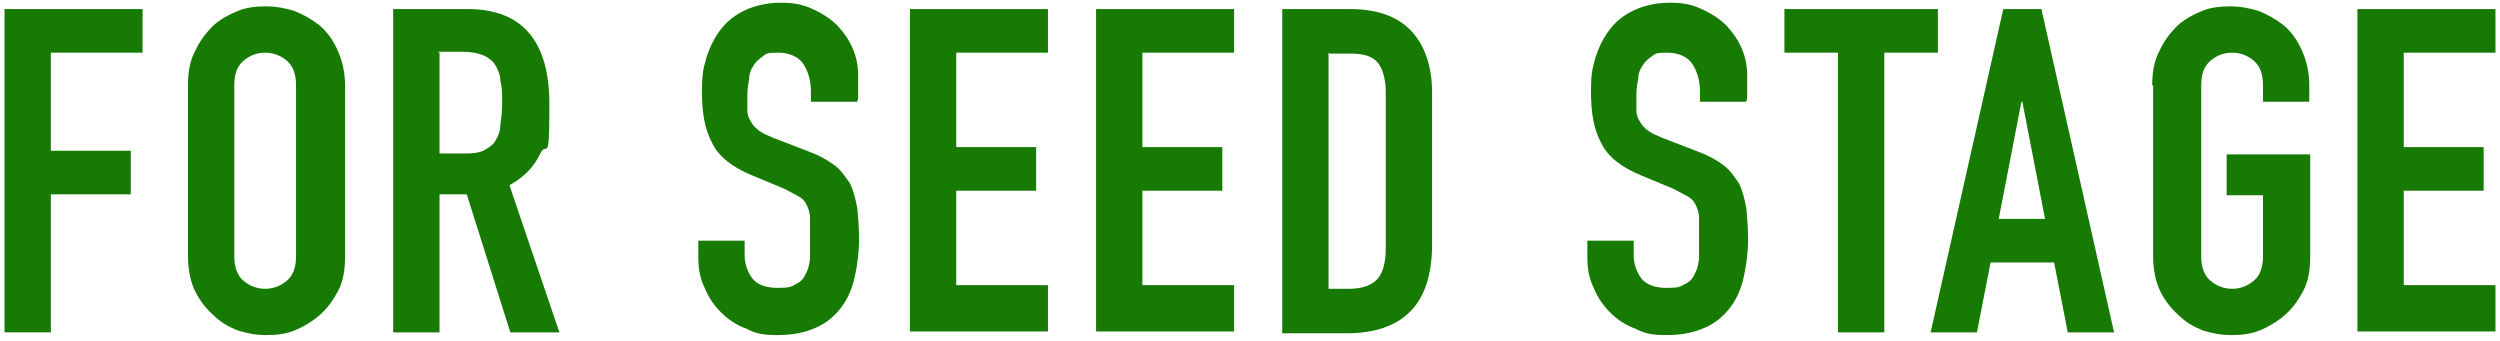
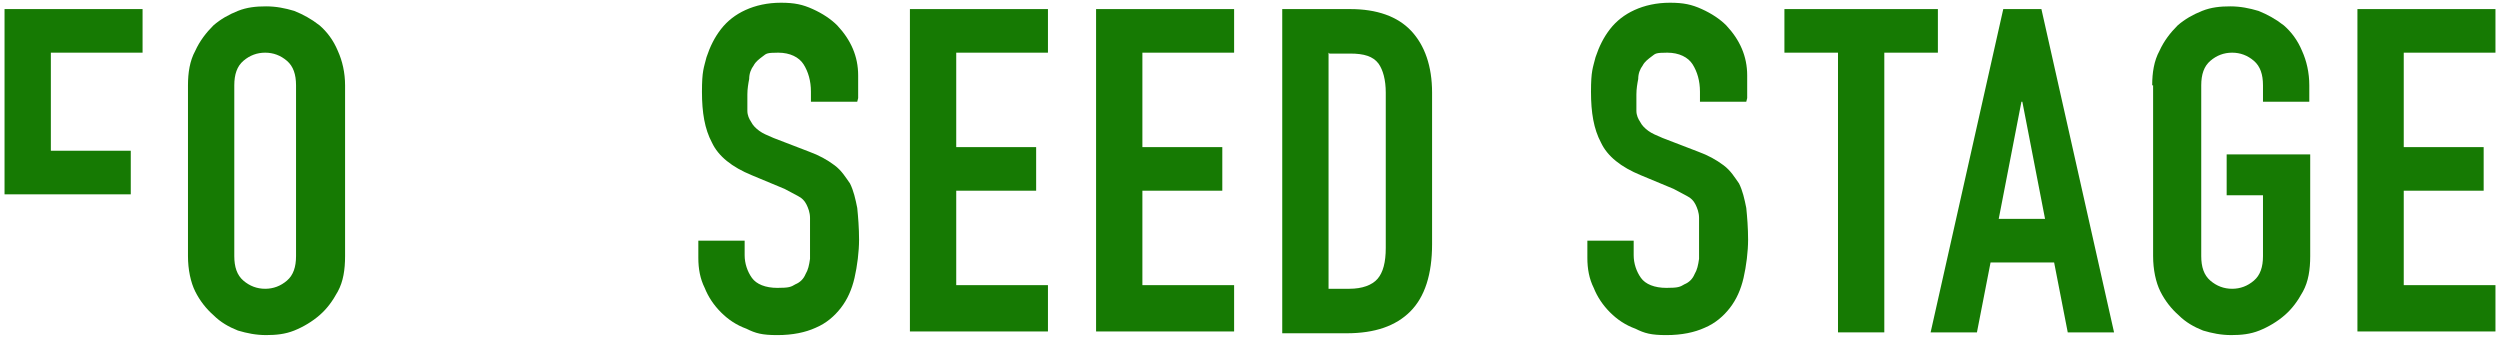
<svg xmlns="http://www.w3.org/2000/svg" id="_レイヤー_1" data-name="レイヤー_1" viewBox="0 0 275.3 37.5">
  <defs>
    <style>      .st0 {        fill: #167a03;      }    </style>
  </defs>
-   <path class="st0" d="M.5,36.6V1h15.2v4.8H5.6v10.8h8.8v4.8H5.6v15.2H.5Z" />
+   <path class="st0" d="M.5,36.6V1h15.2v4.8H5.6v10.8h8.8v4.8H5.6H.5Z" />
  <path class="st0" d="M20.7,9.4c0-1.4.2-2.7.8-3.8.5-1.1,1.2-2,2-2.8.8-.7,1.7-1.2,2.7-1.6,1-.4,2-.5,3.1-.5s2.1.2,3.1.5c1,.4,1.9.9,2.8,1.6.8.7,1.5,1.6,2,2.8.5,1.1.8,2.4.8,3.8v18.8c0,1.5-.2,2.8-.8,3.9s-1.2,1.9-2,2.6c-.8.7-1.8,1.3-2.8,1.7s-2,.5-3.1.5-2.1-.2-3.1-.5c-1-.4-1.9-.9-2.7-1.7-.8-.7-1.5-1.6-2-2.6s-.8-2.4-.8-3.9V9.4ZM25.8,28.2c0,1.2.3,2.1,1,2.7s1.5.9,2.4.9,1.7-.3,2.4-.9c.7-.6,1-1.5,1-2.7V9.4c0-1.2-.3-2.1-1-2.7-.7-.6-1.5-.9-2.4-.9s-1.7.3-2.4.9-1,1.5-1,2.7v18.8Z" />
-   <path class="st0" d="M43.3,36.6V1h8.2c6,0,9,3.5,9,10.5s-.3,3.9-1,5.4-1.8,2.6-3.4,3.5l5.5,16.2h-5.4l-4.8-15.2h-3v15.2h-5.1ZM48.4,5.8v11.1h2.9c.9,0,1.6-.1,2.1-.4s1-.6,1.2-1.1c.3-.5.5-1,.5-1.7.1-.7.2-1.5.2-2.4s0-1.7-.2-2.4c0-.7-.3-1.3-.6-1.8-.6-.9-1.8-1.4-3.6-1.4h-2.7Z" />
  <path class="st0" d="M94.4,11.2h-5.1v-1.1c0-1.2-.3-2.2-.8-3-.5-.8-1.5-1.3-2.8-1.3s-1.3.1-1.7.4c-.4.3-.8.6-1,1-.3.4-.5.9-.5,1.5-.1.5-.2,1.1-.2,1.7s0,1.3,0,1.8.2.9.4,1.2c.2.4.5.7.9,1,.4.3.9.5,1.6.8l3.9,1.5c1.1.4,2,.9,2.8,1.5s1.2,1.3,1.7,2c.4.8.6,1.7.8,2.7.1,1,.2,2.2.2,3.5s-.2,2.9-.5,4.2c-.3,1.3-.8,2.4-1.5,3.3-.7.9-1.6,1.7-2.8,2.2-1.1.5-2.5.8-4.2.8s-2.4-.2-3.4-.7c-1.1-.4-2-1-2.8-1.8-.8-.8-1.4-1.7-1.8-2.7-.5-1-.7-2.1-.7-3.3v-1.9h5.1v1.6c0,.9.3,1.8.8,2.5s1.5,1.1,2.8,1.1,1.5-.1,2-.4c.5-.2.9-.6,1.1-1.1.3-.5.4-1,.5-1.7,0-.7,0-1.4,0-2.2s0-1.7,0-2.3c0-.6-.2-1.1-.4-1.5-.2-.4-.5-.7-.9-.9-.4-.2-.9-.5-1.5-.8l-3.6-1.5c-2.2-.9-3.7-2.1-4.4-3.6-.8-1.5-1.1-3.3-1.1-5.6s.2-2.6.5-3.8c.4-1.2.9-2.2,1.6-3.1.7-.9,1.6-1.6,2.7-2.1,1.1-.5,2.4-.8,3.9-.8s2.4.2,3.5.7,2,1.1,2.7,1.8c1.5,1.6,2.3,3.4,2.3,5.5v2.5Z" />
  <path class="st0" d="M100.2,36.6V1h15.2v4.8h-10.1v10.4h8.8v4.8h-8.8v10.4h10.1v5.1h-15.2Z" />
  <path class="st0" d="M120.7,36.6V1h15.2v4.8h-10.1v10.4h8.8v4.8h-8.8v10.4h10.1v5.1h-15.2Z" />
  <path class="st0" d="M141.2,36.6V1h7.5c2.9,0,5.2.8,6.7,2.4,1.5,1.6,2.3,3.9,2.3,6.8v16.7c0,3.3-.8,5.8-2.4,7.4s-3.9,2.4-7,2.4h-7.1ZM146.3,5.8v26h2.3c1.4,0,2.5-.4,3.1-1.1.6-.7.9-1.8.9-3.4V10.2c0-1.4-.3-2.5-.8-3.2-.6-.8-1.6-1.1-3.1-1.1h-2.3Z" />
  <path class="st0" d="M192.3,11.2h-5.1v-1.1c0-1.2-.3-2.2-.8-3-.5-.8-1.5-1.3-2.8-1.3s-1.3.1-1.7.4c-.4.3-.8.6-1,1-.3.4-.5.9-.5,1.5-.1.5-.2,1.1-.2,1.7s0,1.3,0,1.8.2.9.4,1.2c.2.4.5.7.9,1,.4.3.9.5,1.6.8l3.9,1.5c1.1.4,2,.9,2.8,1.5s1.2,1.3,1.7,2c.4.8.6,1.7.8,2.7.1,1,.2,2.2.2,3.5s-.2,2.9-.5,4.2c-.3,1.3-.8,2.4-1.5,3.3-.7.9-1.6,1.7-2.8,2.2-1.1.5-2.5.8-4.2.8s-2.4-.2-3.4-.7c-1.1-.4-2-1-2.8-1.8-.8-.8-1.4-1.7-1.8-2.7-.5-1-.7-2.1-.7-3.3v-1.9h5.1v1.6c0,.9.3,1.8.8,2.5s1.5,1.1,2.8,1.1,1.5-.1,2-.4c.5-.2.9-.6,1.1-1.1.3-.5.4-1,.5-1.7,0-.7,0-1.4,0-2.2s0-1.7,0-2.3c0-.6-.2-1.1-.4-1.5-.2-.4-.5-.7-.9-.9-.4-.2-.9-.5-1.5-.8l-3.6-1.5c-2.2-.9-3.7-2.1-4.4-3.6-.8-1.5-1.1-3.3-1.1-5.6s.2-2.6.5-3.8c.4-1.2.9-2.2,1.6-3.1.7-.9,1.6-1.6,2.7-2.1,1.1-.5,2.4-.8,3.9-.8s2.4.2,3.5.7,2,1.1,2.7,1.8c1.5,1.6,2.3,3.4,2.3,5.5v2.5Z" />
  <path class="st0" d="M202.4,36.6V5.8h-5.9V1h16.9v4.8h-5.9v30.8h-5.1Z" />
  <path class="st0" d="M212.6,36.6L220.6,1h4.2l8,35.6h-5.1l-1.5-7.7h-7l-1.5,7.7h-5.1ZM225.2,24.1l-2.5-12.9h-.1l-2.5,12.9h5.1Z" />
  <path class="st0" d="M237,9.4c0-1.4.2-2.7.8-3.8.5-1.1,1.2-2,2-2.8.8-.7,1.7-1.2,2.7-1.6,1-.4,2-.5,3.1-.5s2.1.2,3.1.5c1,.4,1.9.9,2.8,1.6.8.7,1.5,1.6,2,2.8.5,1.1.8,2.4.8,3.8v1.8h-5.1v-1.8c0-1.2-.3-2.1-1-2.7-.7-.6-1.5-.9-2.4-.9s-1.7.3-2.4.9-1,1.5-1,2.7v18.8c0,1.2.3,2.1,1,2.7s1.5.9,2.4.9,1.7-.3,2.4-.9c.7-.6,1-1.5,1-2.7v-6.7h-4v-4.5h9.2v11.2c0,1.5-.2,2.8-.8,3.9s-1.2,1.9-2,2.6c-.8.7-1.8,1.3-2.8,1.7s-2,.5-3.1.5-2.1-.2-3.1-.5c-1-.4-1.9-.9-2.7-1.7-.8-.7-1.5-1.6-2-2.6s-.8-2.4-.8-3.9V9.4Z" />
  <path class="st0" d="M259.6,36.6V1h15.2v4.8h-10.1v10.4h8.8v4.8h-8.8v10.4h10.1v5.1h-15.2Z" />
</svg>